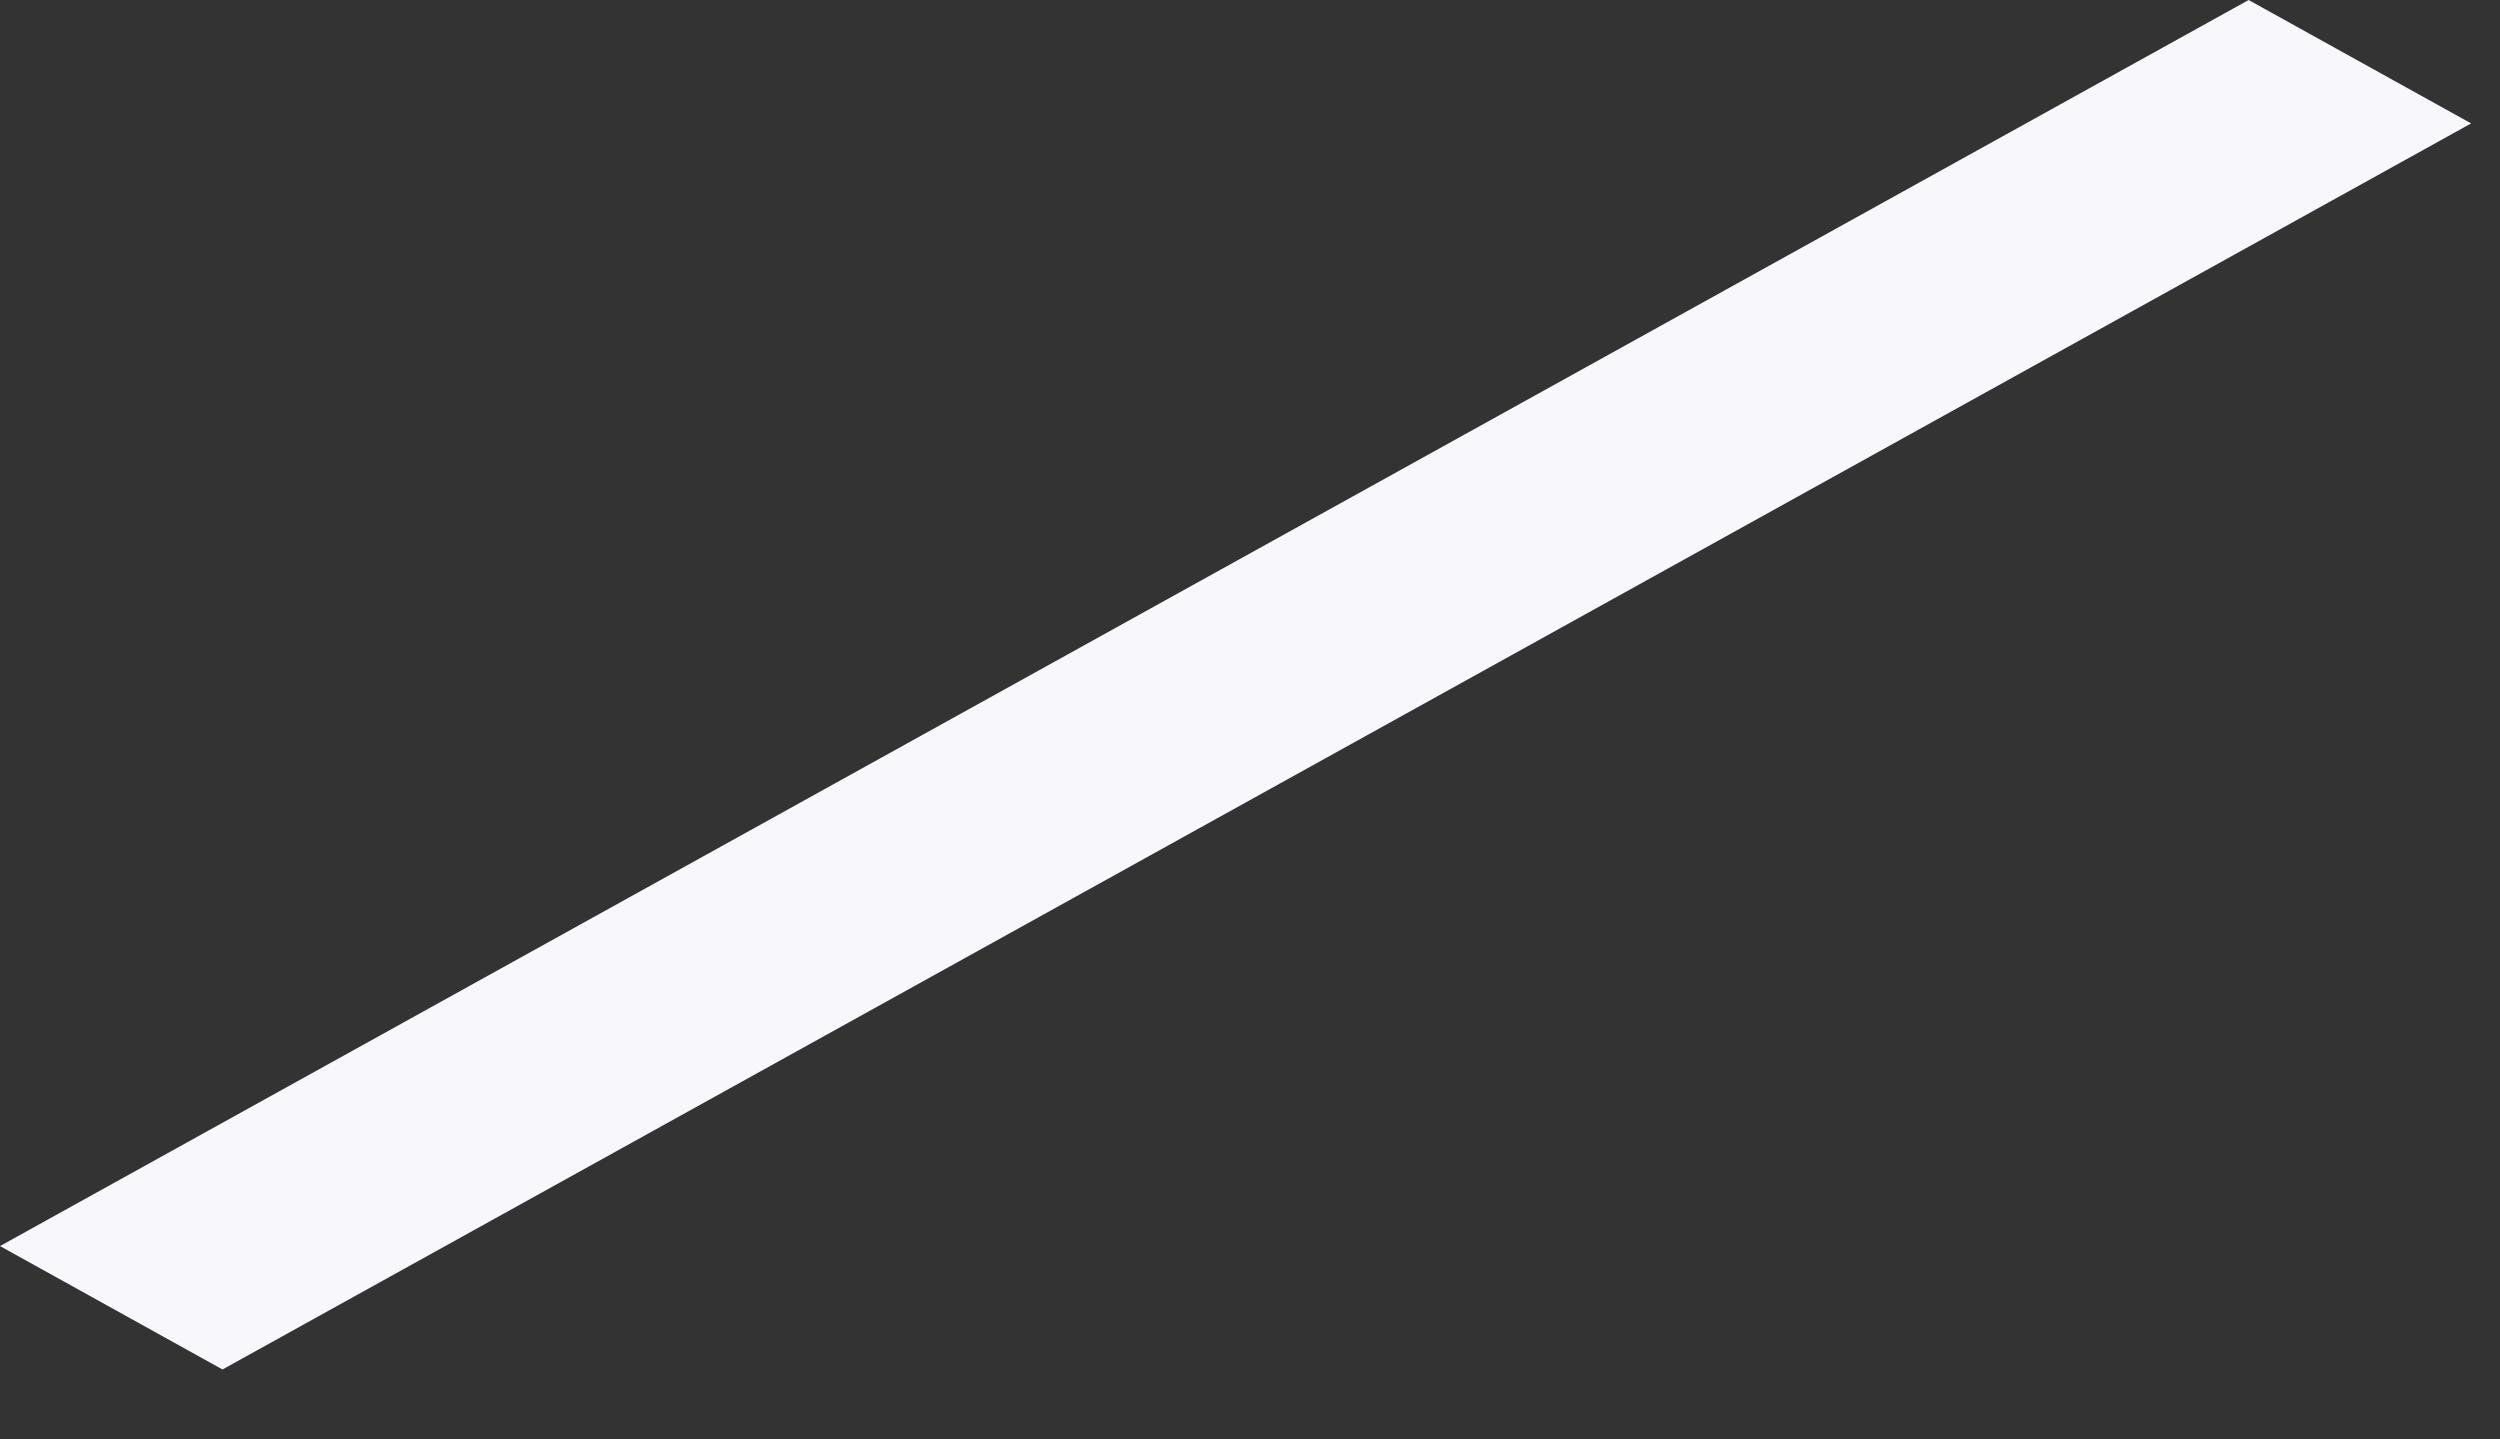
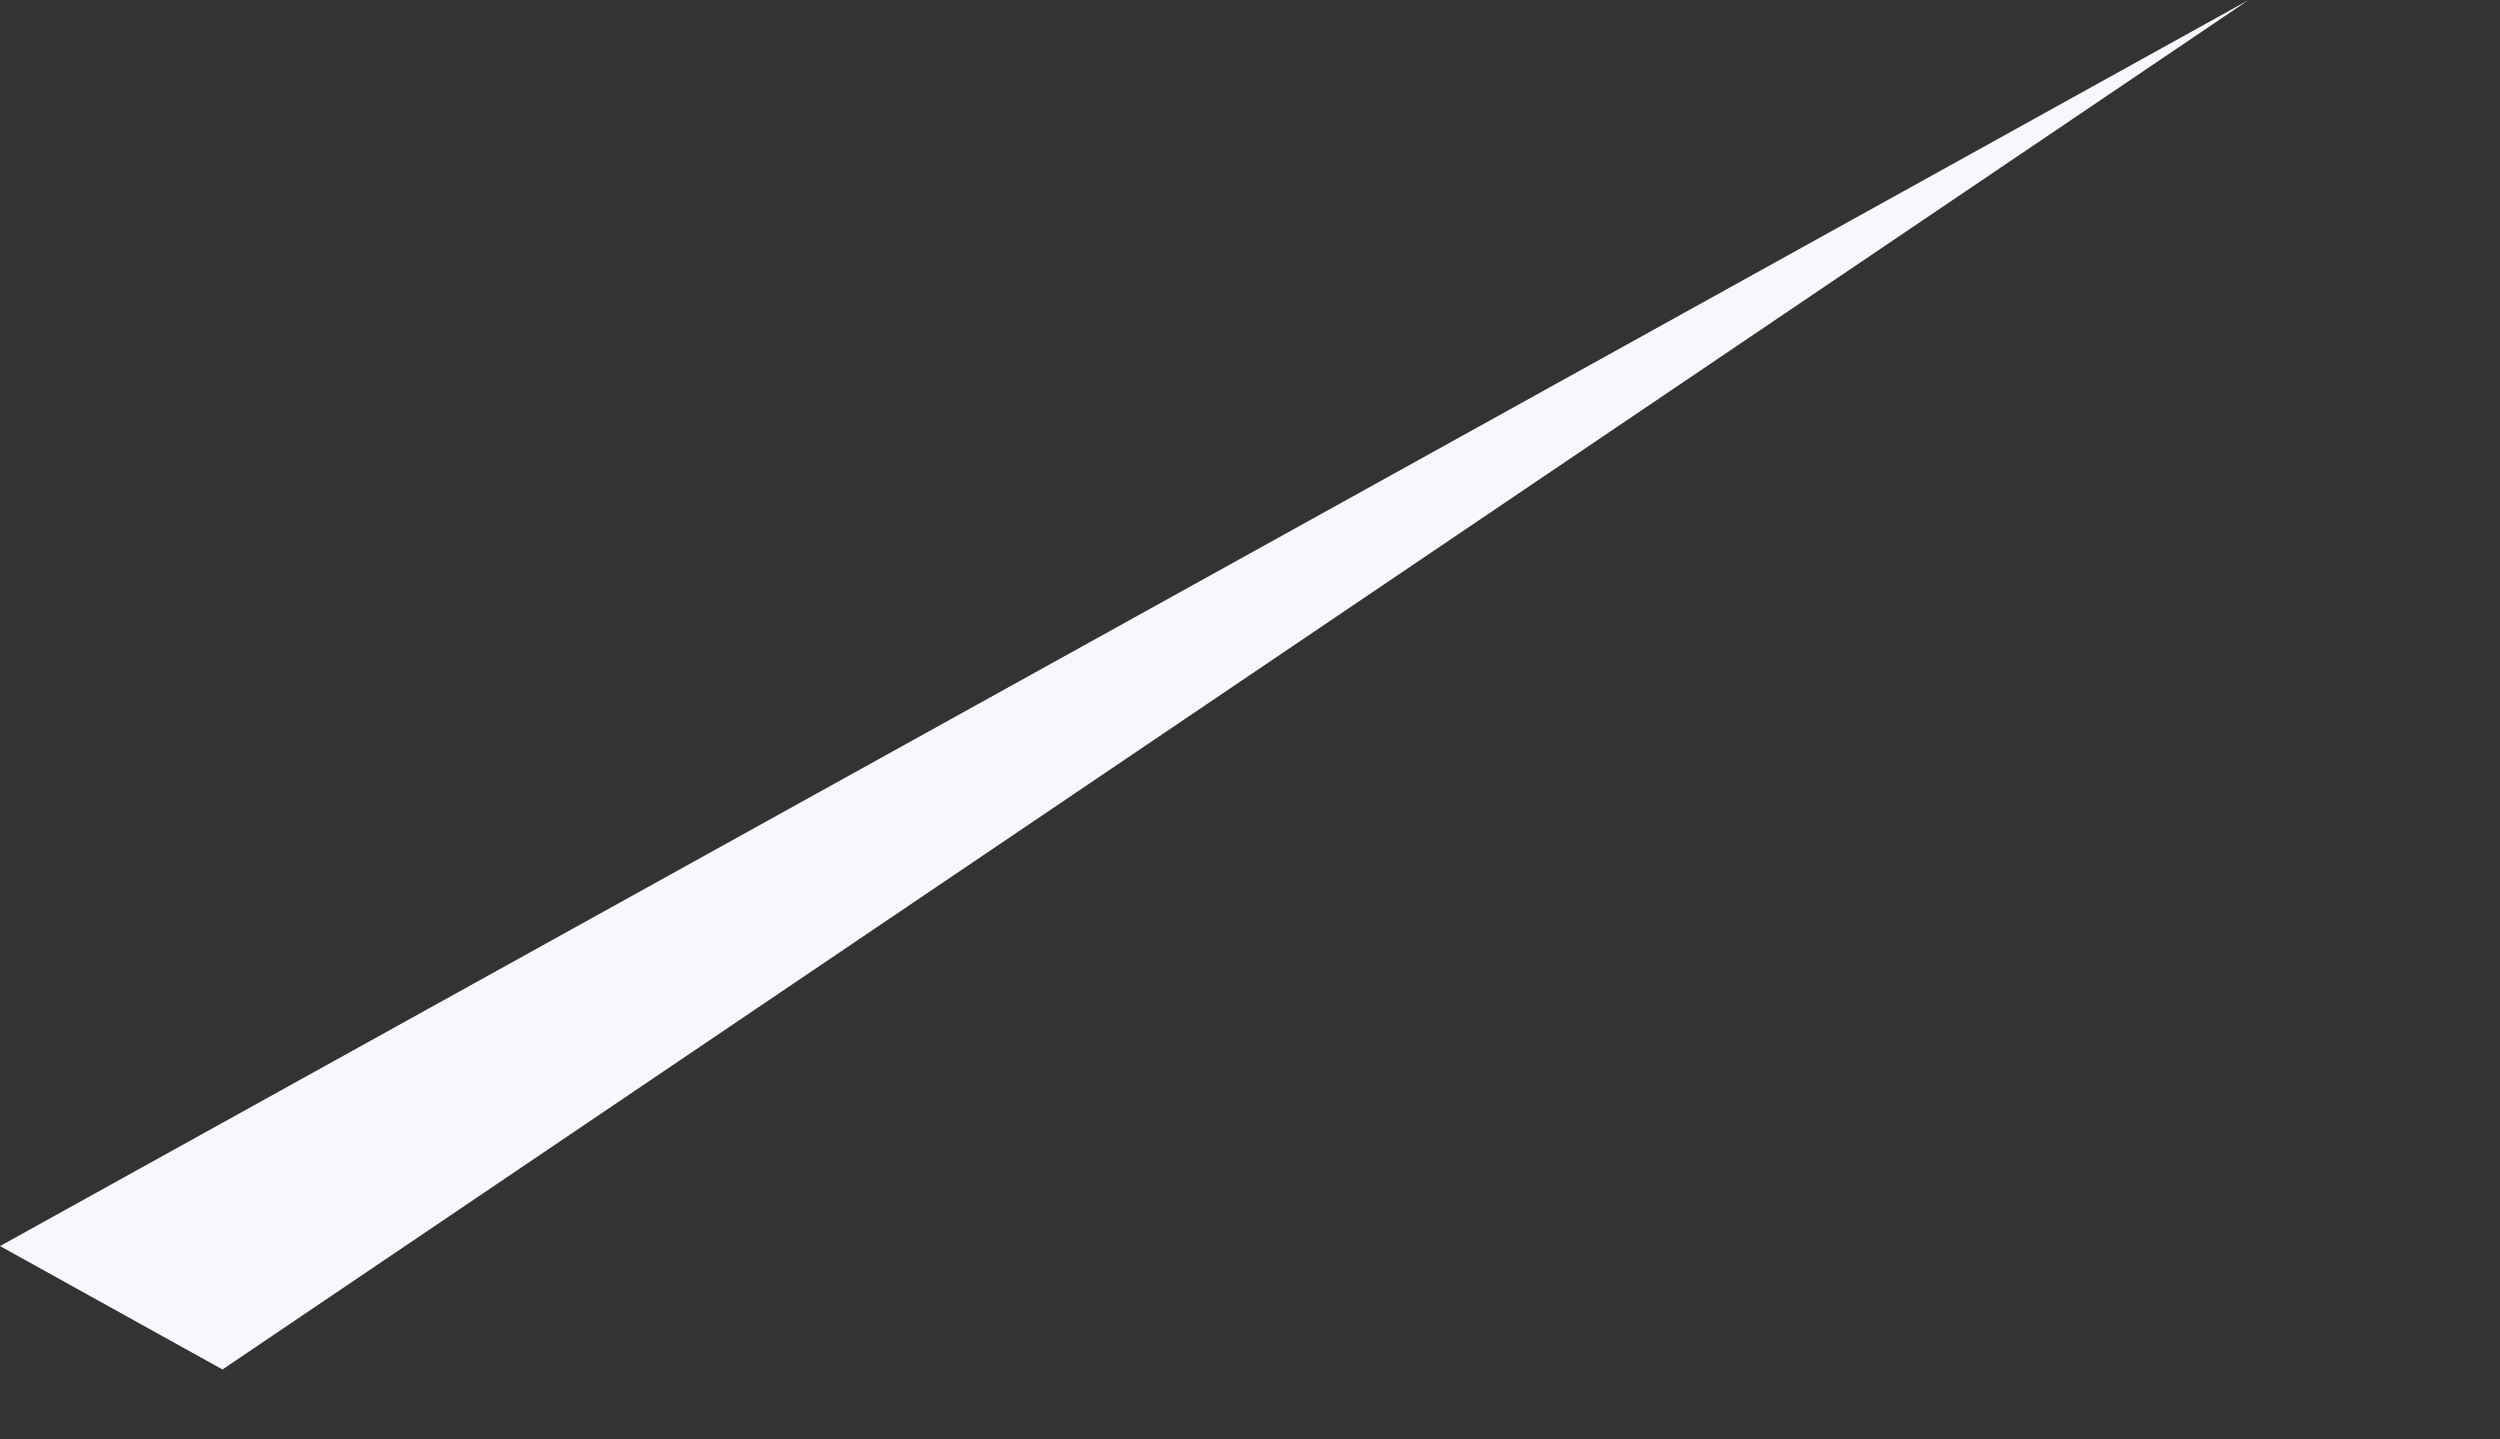
<svg xmlns="http://www.w3.org/2000/svg" fill="none" height="100%" overflow="visible" preserveAspectRatio="none" style="display: block;" viewBox="0 0 33 19" width="100%">
  <rect x="0" y="0" width="33" height="19" fill="#333333" stroke="none" />
-   <path d="M2.937 18.077L0 16.448L29.682 0L32.619 1.629L2.937 18.077Z" fill="#F7F7FC" id="Vector" />
+   <path d="M2.937 18.077L0 16.448L29.682 0L2.937 18.077Z" fill="#F7F7FC" id="Vector" />
</svg>